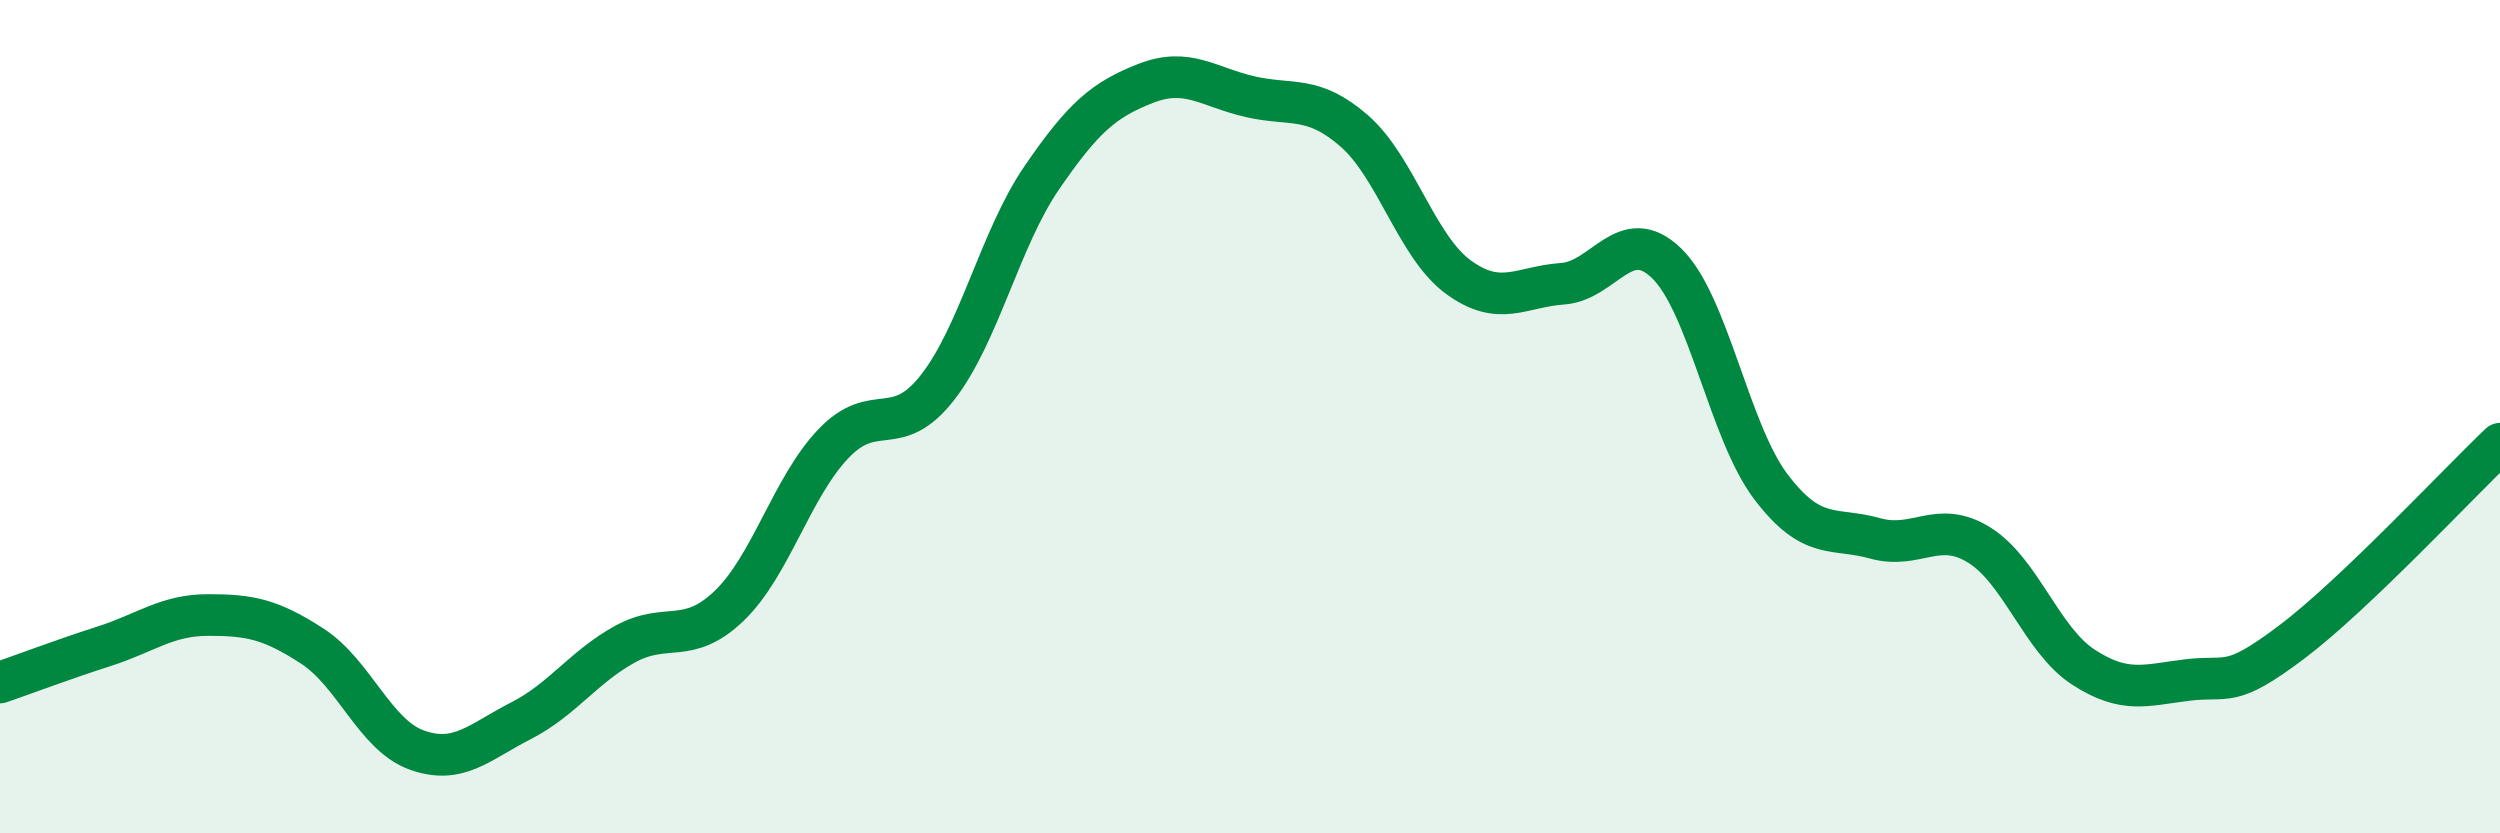
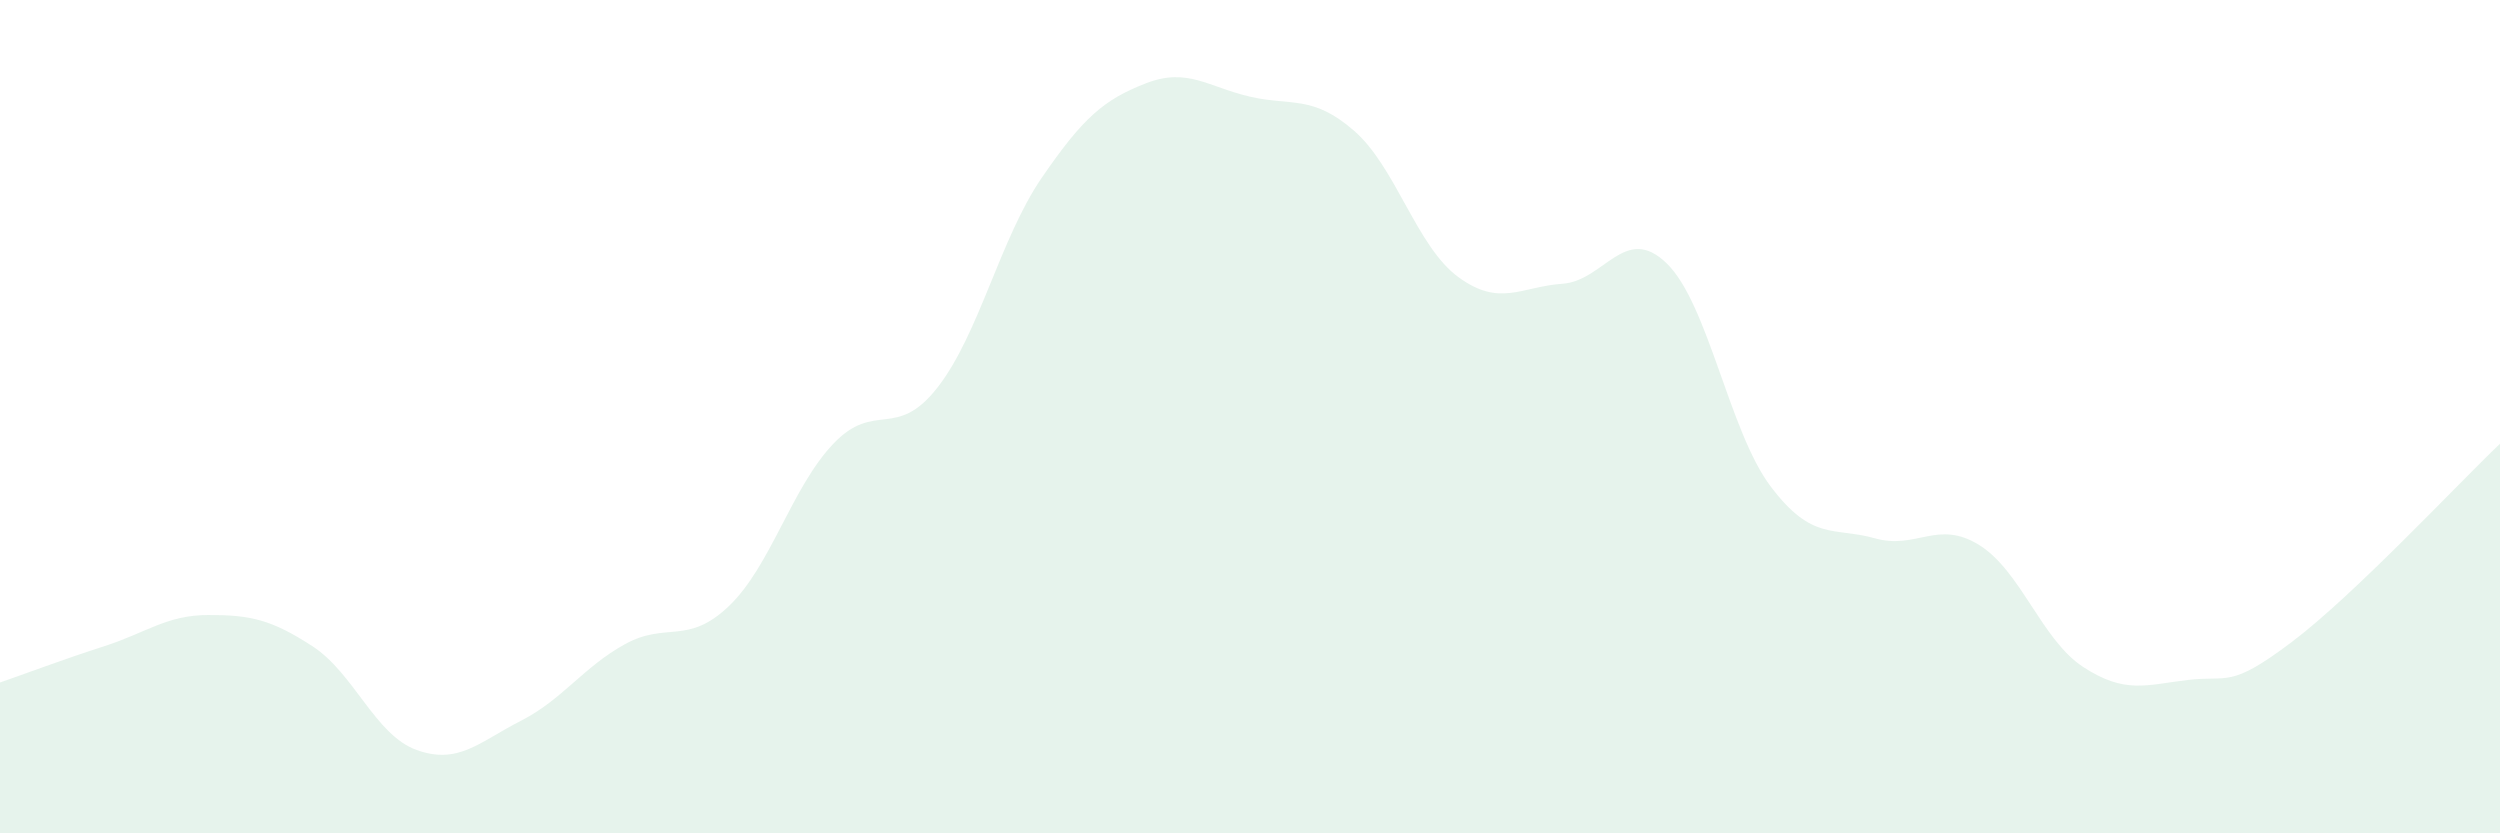
<svg xmlns="http://www.w3.org/2000/svg" width="60" height="20" viewBox="0 0 60 20">
  <path d="M 0,16.38 C 0.5,16.21 1.5,15.83 2.5,15.51 C 3.5,15.19 4,14.76 5,14.76 C 6,14.76 6.5,14.86 7.5,15.51 C 8.5,16.16 9,17.64 10,18 C 11,18.36 11.5,17.81 12.5,17.3 C 13.5,16.79 14,16.01 15,15.46 C 16,14.91 16.5,15.5 17.5,14.54 C 18.5,13.58 19,11.7 20,10.65 C 21,9.6 21.5,10.58 22.5,9.3 C 23.5,8.02 24,5.73 25,4.27 C 26,2.81 26.5,2.39 27.5,2 C 28.5,1.61 29,2.09 30,2.32 C 31,2.55 31.5,2.27 32.5,3.14 C 33.5,4.01 34,5.92 35,6.65 C 36,7.38 36.5,6.88 37.5,6.81 C 38.5,6.74 39,5.35 40,6.32 C 41,7.29 41.5,10.36 42.5,11.68 C 43.5,13 44,12.64 45,12.92 C 46,13.2 46.5,12.46 47.5,13.08 C 48.5,13.7 49,15.36 50,16.01 C 51,16.66 51.5,16.44 52.5,16.32 C 53.5,16.2 53.5,16.54 55,15.41 C 56.5,14.28 59,11.6 60,10.65L60 20L0 20Z" fill="#008740" opacity="0.1" stroke-linecap="round" stroke-linejoin="round" />
-   <path d="M 0,16.38 C 0.5,16.21 1.5,15.83 2.5,15.51 C 3.5,15.19 4,14.76 5,14.76 C 6,14.76 6.5,14.86 7.5,15.51 C 8.5,16.16 9,17.64 10,18 C 11,18.36 11.5,17.81 12.5,17.3 C 13.5,16.79 14,16.01 15,15.46 C 16,14.91 16.5,15.5 17.5,14.54 C 18.5,13.58 19,11.7 20,10.65 C 21,9.6 21.5,10.58 22.5,9.3 C 23.5,8.02 24,5.73 25,4.27 C 26,2.81 26.5,2.39 27.5,2 C 28.5,1.61 29,2.09 30,2.32 C 31,2.55 31.5,2.27 32.5,3.14 C 33.5,4.01 34,5.92 35,6.65 C 36,7.38 36.5,6.88 37.5,6.81 C 38.5,6.74 39,5.35 40,6.32 C 41,7.29 41.5,10.36 42.5,11.68 C 43.5,13 44,12.64 45,12.92 C 46,13.2 46.5,12.46 47.5,13.08 C 48.5,13.7 49,15.36 50,16.01 C 51,16.66 51.5,16.44 52.5,16.32 C 53.5,16.2 53.5,16.54 55,15.41 C 56.5,14.28 59,11.6 60,10.65" stroke="#008740" stroke-width="1" fill="none" stroke-linecap="round" stroke-linejoin="round" />
</svg>